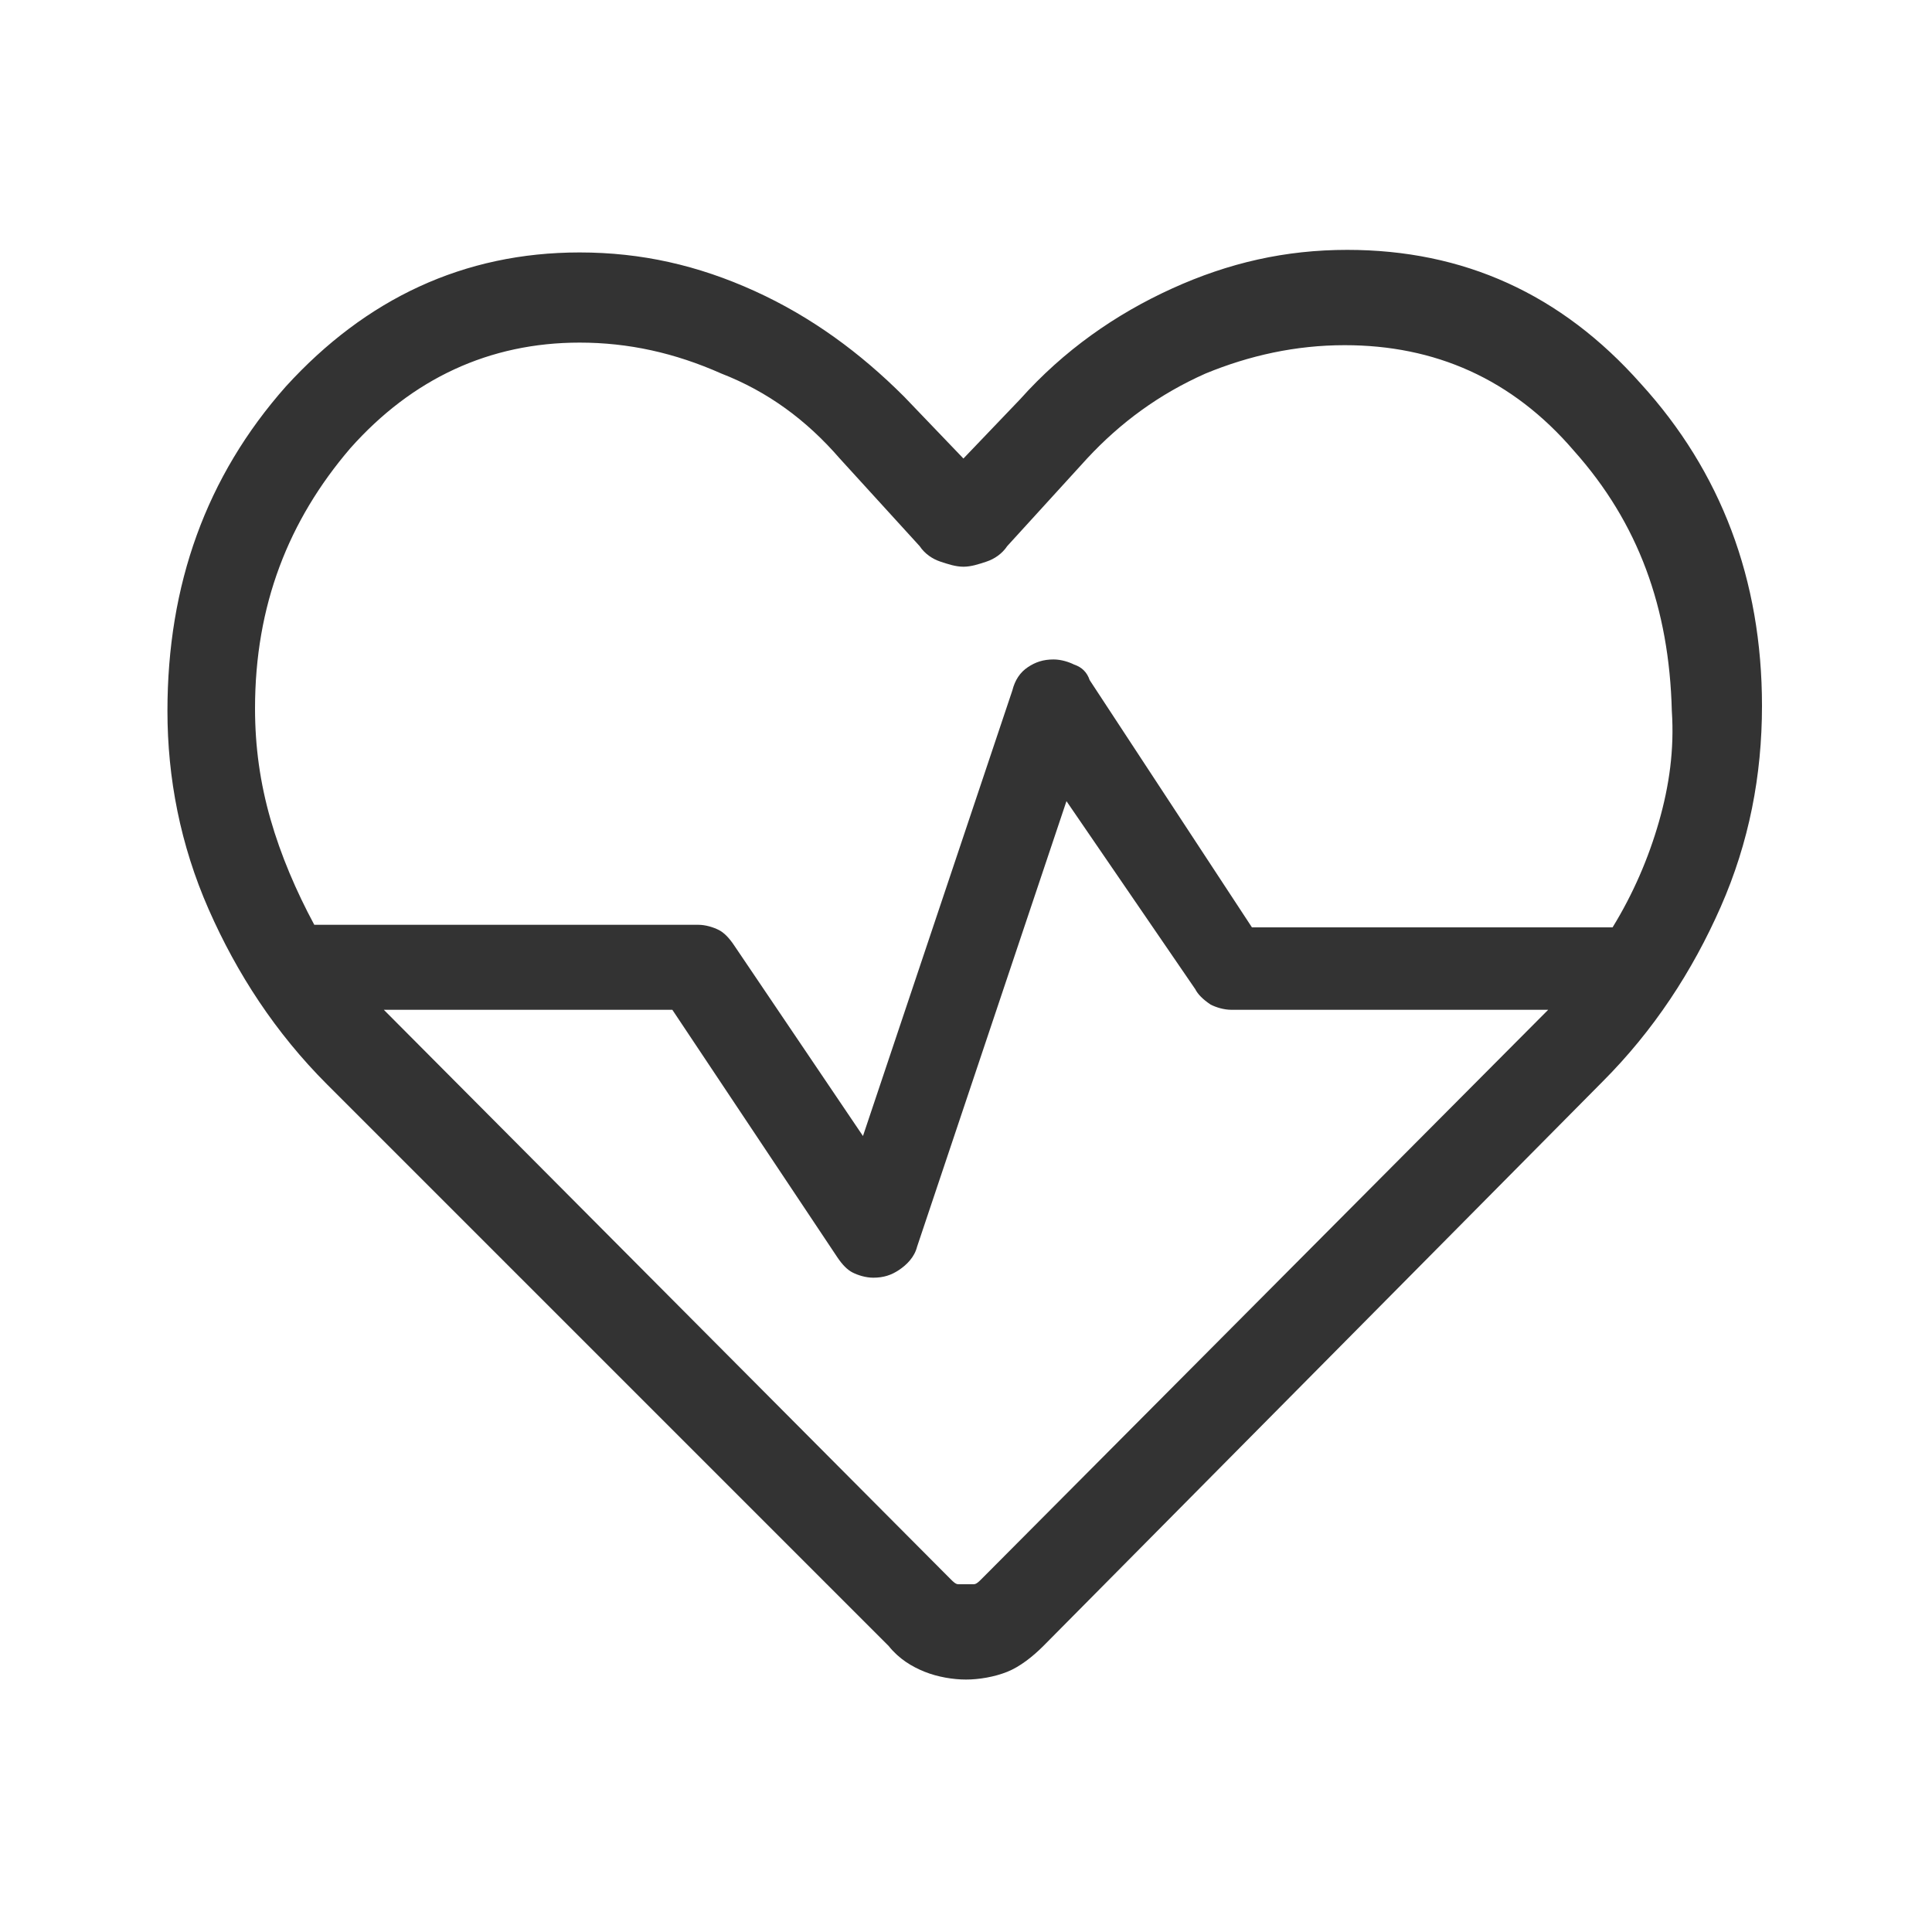
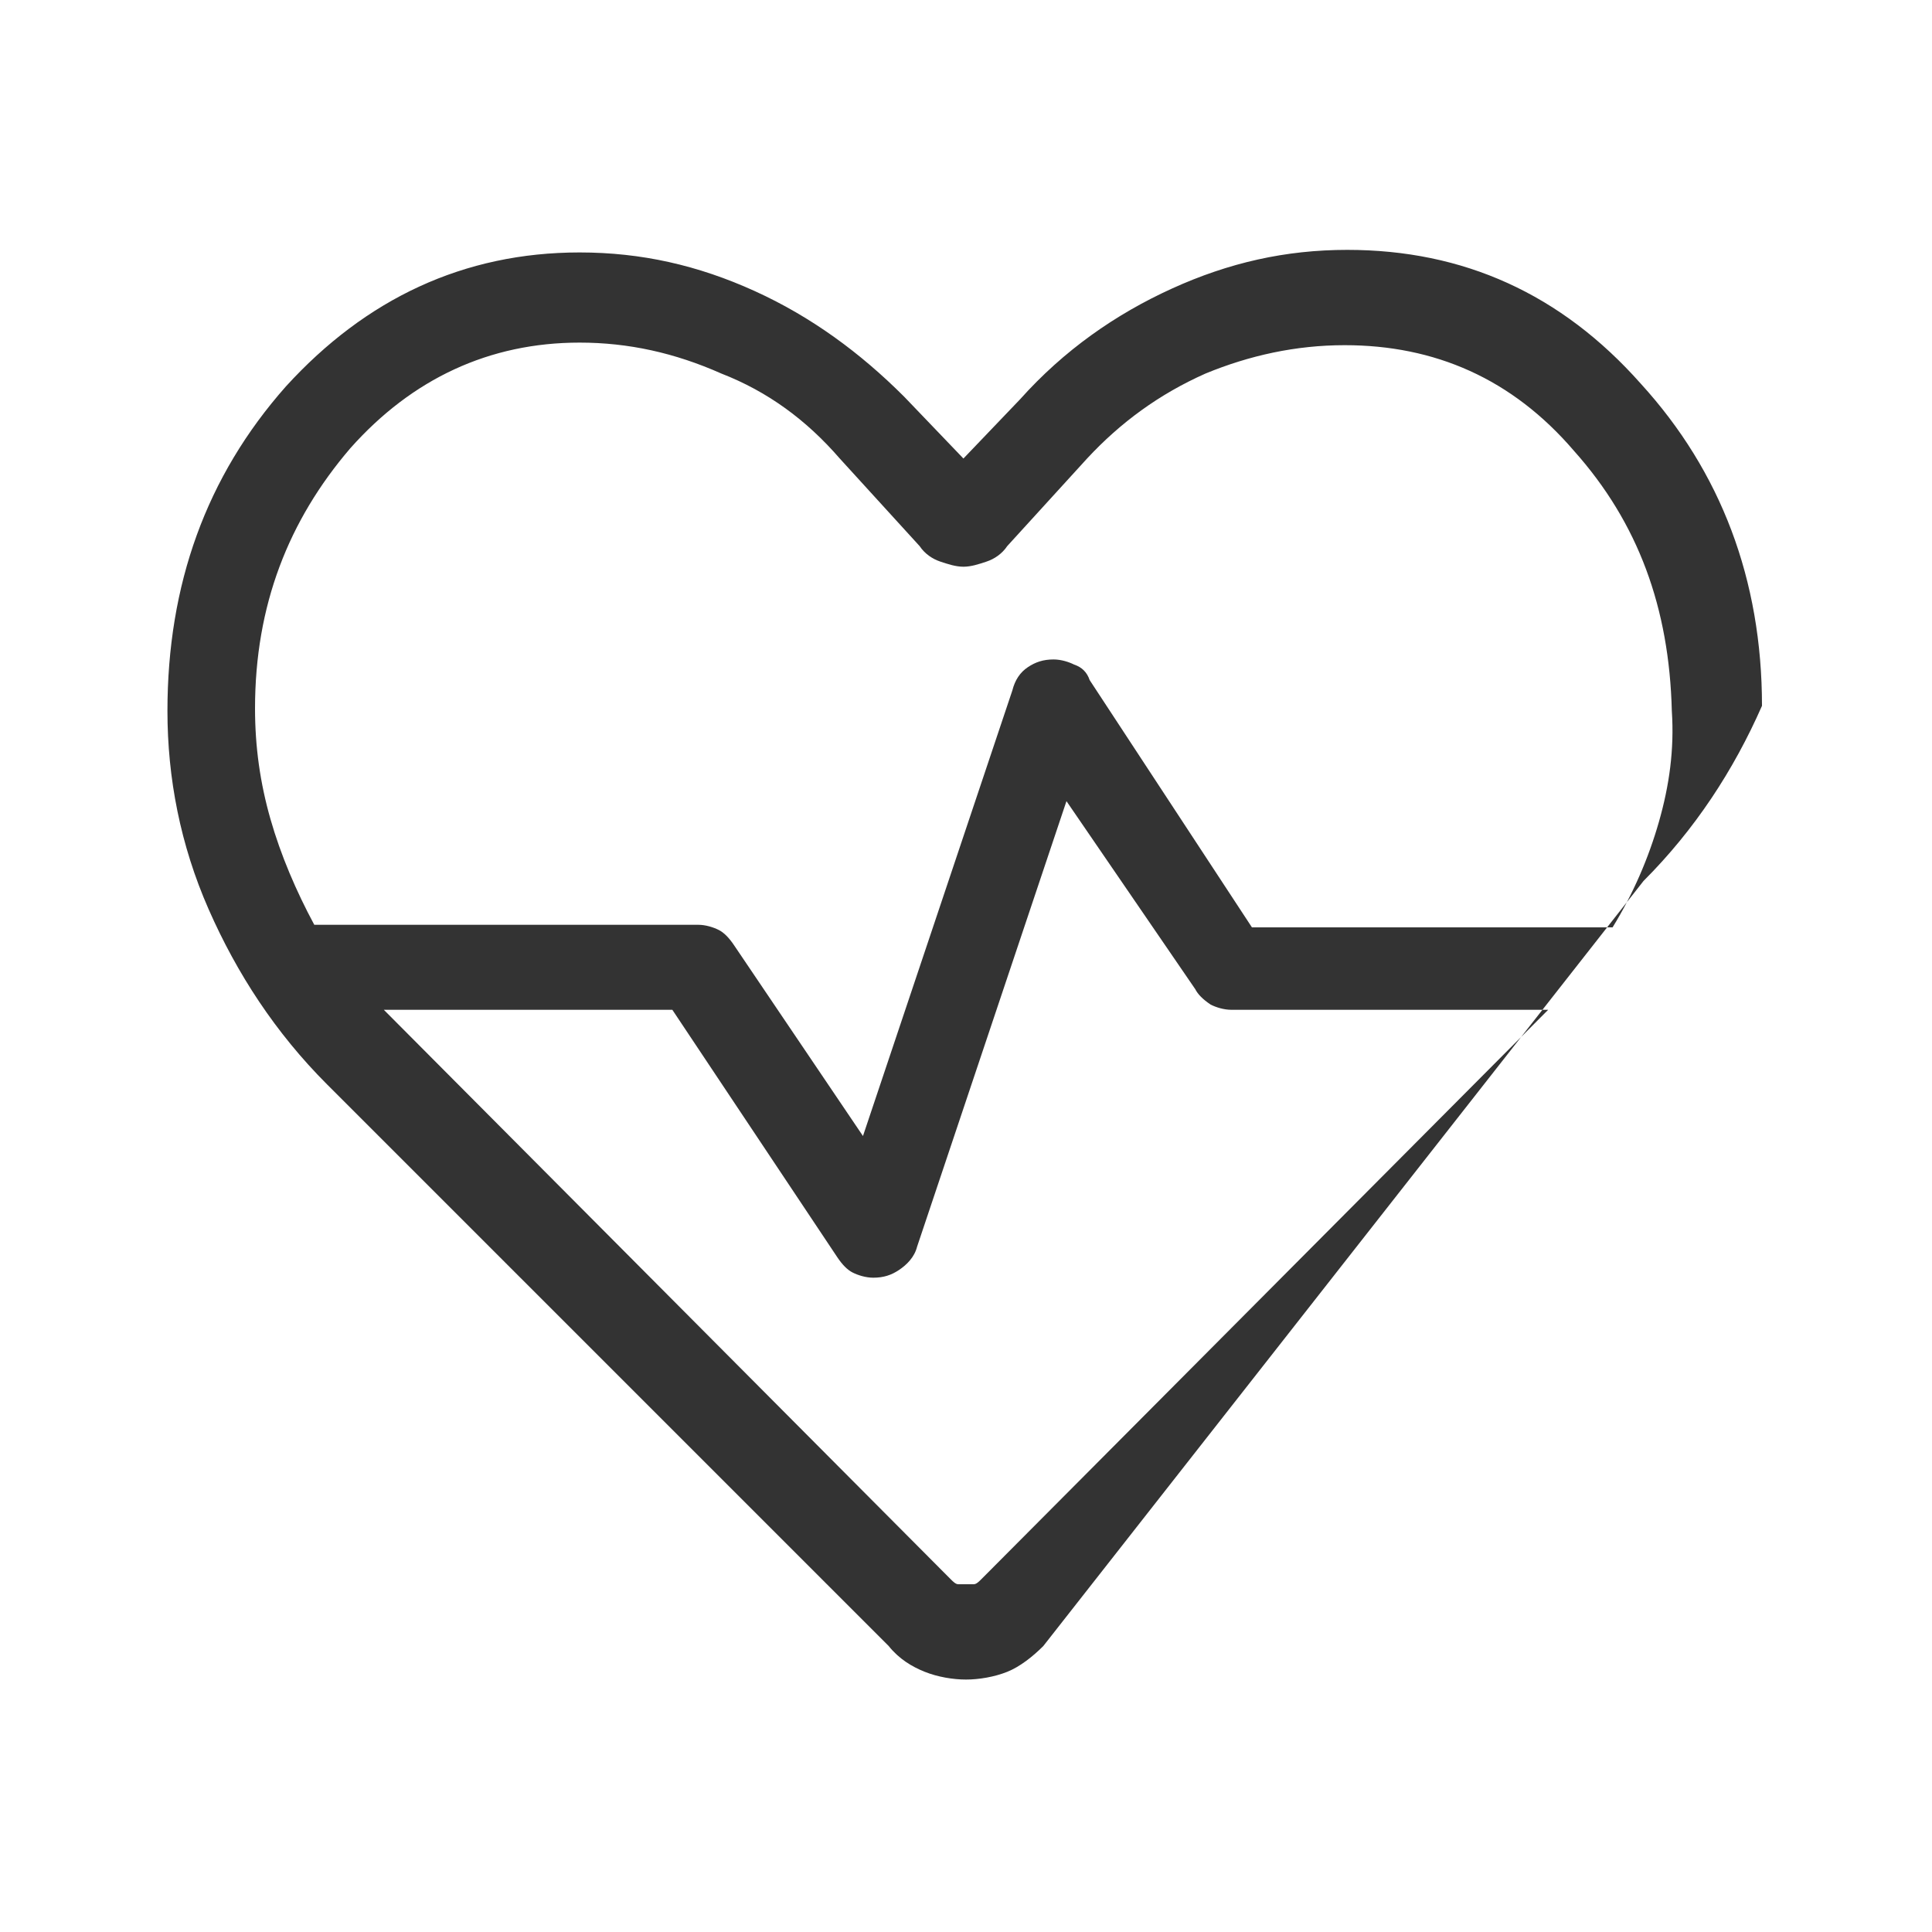
<svg xmlns="http://www.w3.org/2000/svg" version="1.1" id="Layer_1" x="0px" y="0px" viewBox="0 0 75 75" style="enable-background:new 0 0 75 75;" xml:space="preserve">
  <style type="text/css">
	.st0{fill:#333333;}
</style>
-   <path class="st0" d="M37.5,65.2c-0.5,0-1.1-0.1-1.6-0.3c-0.5-0.2-1-0.5-1.4-1L12.7,42.1c-2-2-3.5-4.3-4.6-6.8  c-1.1-2.5-1.6-5.1-1.6-7.7c0-4.9,1.5-9.1,4.6-12.6c3.1-3.4,6.9-5.2,11.4-5.2c2.4,0,4.6,0.5,6.8,1.5c2.2,1,4.1,2.4,5.8,4.1l2.3,2.4  l2.2-2.3c1.7-1.9,3.7-3.3,5.9-4.3c2.2-1,4.4-1.5,6.8-1.5c4.5,0,8.3,1.7,11.4,5.2c3.1,3.4,4.7,7.6,4.7,12.5c0,2.7-0.5,5.3-1.6,7.8  c-1.1,2.5-2.6,4.8-4.6,6.8L40.5,63.9c-0.4,0.4-0.9,0.8-1.4,1C38.6,65.1,38,65.2,37.5,65.2z M40.9,25.6c0.3,0,0.6,0.1,0.8,0.2  c0.3,0.1,0.5,0.3,0.6,0.6l6.3,9.6h14c0.8-1.3,1.4-2.7,1.8-4.1c0.4-1.4,0.6-2.8,0.5-4.3c-0.1-4-1.3-7.3-3.8-10.1  c-2.4-2.8-5.4-4.1-8.9-4.1c-1.9,0-3.7,0.4-5.4,1.1c-1.8,0.8-3.3,1.9-4.6,3.3l-3.1,3.4c-0.2,0.3-0.5,0.5-0.8,0.6  c-0.3,0.1-0.6,0.2-0.9,0.2s-0.6-0.1-0.9-0.2c-0.3-0.1-0.6-0.3-0.8-0.6l-3.1-3.4c-1.3-1.5-2.8-2.6-4.6-3.3c-1.8-0.8-3.6-1.2-5.5-1.2  c-3.5,0-6.5,1.4-8.9,4.1c-2.4,2.8-3.7,6.1-3.7,10.1c0,1.5,0.2,2.9,0.6,4.3c0.4,1.4,1,2.8,1.7,4.1h14.9c0.3,0,0.6,0.1,0.8,0.2  s0.4,0.3,0.6,0.6l5,7.4l5.8-17.3c0.1-0.4,0.3-0.7,0.6-0.9S40.5,25.6,40.9,25.6z M41.4,31.1l-5.8,17.3c-0.1,0.4-0.4,0.7-0.7,0.9  c-0.3,0.2-0.6,0.3-1,0.3c-0.3,0-0.6-0.1-0.8-0.2s-0.4-0.3-0.6-0.6l-6.4-9.6H14.9l22,22.1c0.1,0.1,0.2,0.2,0.3,0.2c0.1,0,0.2,0,0.3,0  s0.2,0,0.3,0c0.1,0,0.2-0.1,0.3-0.2l22-22.1H47.8c-0.3,0-0.6-0.1-0.8-0.2c-0.3-0.2-0.5-0.4-0.6-0.6L41.4,31.1z" />
+   <path class="st0" d="M37.5,65.2c-0.5,0-1.1-0.1-1.6-0.3c-0.5-0.2-1-0.5-1.4-1L12.7,42.1c-2-2-3.5-4.3-4.6-6.8  c-1.1-2.5-1.6-5.1-1.6-7.7c0-4.9,1.5-9.1,4.6-12.6c3.1-3.4,6.9-5.2,11.4-5.2c2.4,0,4.6,0.5,6.8,1.5c2.2,1,4.1,2.4,5.8,4.1l2.3,2.4  l2.2-2.3c1.7-1.9,3.7-3.3,5.9-4.3c2.2-1,4.4-1.5,6.8-1.5c4.5,0,8.3,1.7,11.4,5.2c3.1,3.4,4.7,7.6,4.7,12.5c-1.1,2.5-2.6,4.8-4.6,6.8L40.5,63.9c-0.4,0.4-0.9,0.8-1.4,1C38.6,65.1,38,65.2,37.5,65.2z M40.9,25.6c0.3,0,0.6,0.1,0.8,0.2  c0.3,0.1,0.5,0.3,0.6,0.6l6.3,9.6h14c0.8-1.3,1.4-2.7,1.8-4.1c0.4-1.4,0.6-2.8,0.5-4.3c-0.1-4-1.3-7.3-3.8-10.1  c-2.4-2.8-5.4-4.1-8.9-4.1c-1.9,0-3.7,0.4-5.4,1.1c-1.8,0.8-3.3,1.9-4.6,3.3l-3.1,3.4c-0.2,0.3-0.5,0.5-0.8,0.6  c-0.3,0.1-0.6,0.2-0.9,0.2s-0.6-0.1-0.9-0.2c-0.3-0.1-0.6-0.3-0.8-0.6l-3.1-3.4c-1.3-1.5-2.8-2.6-4.6-3.3c-1.8-0.8-3.6-1.2-5.5-1.2  c-3.5,0-6.5,1.4-8.9,4.1c-2.4,2.8-3.7,6.1-3.7,10.1c0,1.5,0.2,2.9,0.6,4.3c0.4,1.4,1,2.8,1.7,4.1h14.9c0.3,0,0.6,0.1,0.8,0.2  s0.4,0.3,0.6,0.6l5,7.4l5.8-17.3c0.1-0.4,0.3-0.7,0.6-0.9S40.5,25.6,40.9,25.6z M41.4,31.1l-5.8,17.3c-0.1,0.4-0.4,0.7-0.7,0.9  c-0.3,0.2-0.6,0.3-1,0.3c-0.3,0-0.6-0.1-0.8-0.2s-0.4-0.3-0.6-0.6l-6.4-9.6H14.9l22,22.1c0.1,0.1,0.2,0.2,0.3,0.2c0.1,0,0.2,0,0.3,0  s0.2,0,0.3,0c0.1,0,0.2-0.1,0.3-0.2l22-22.1H47.8c-0.3,0-0.6-0.1-0.8-0.2c-0.3-0.2-0.5-0.4-0.6-0.6L41.4,31.1z" />
</svg>